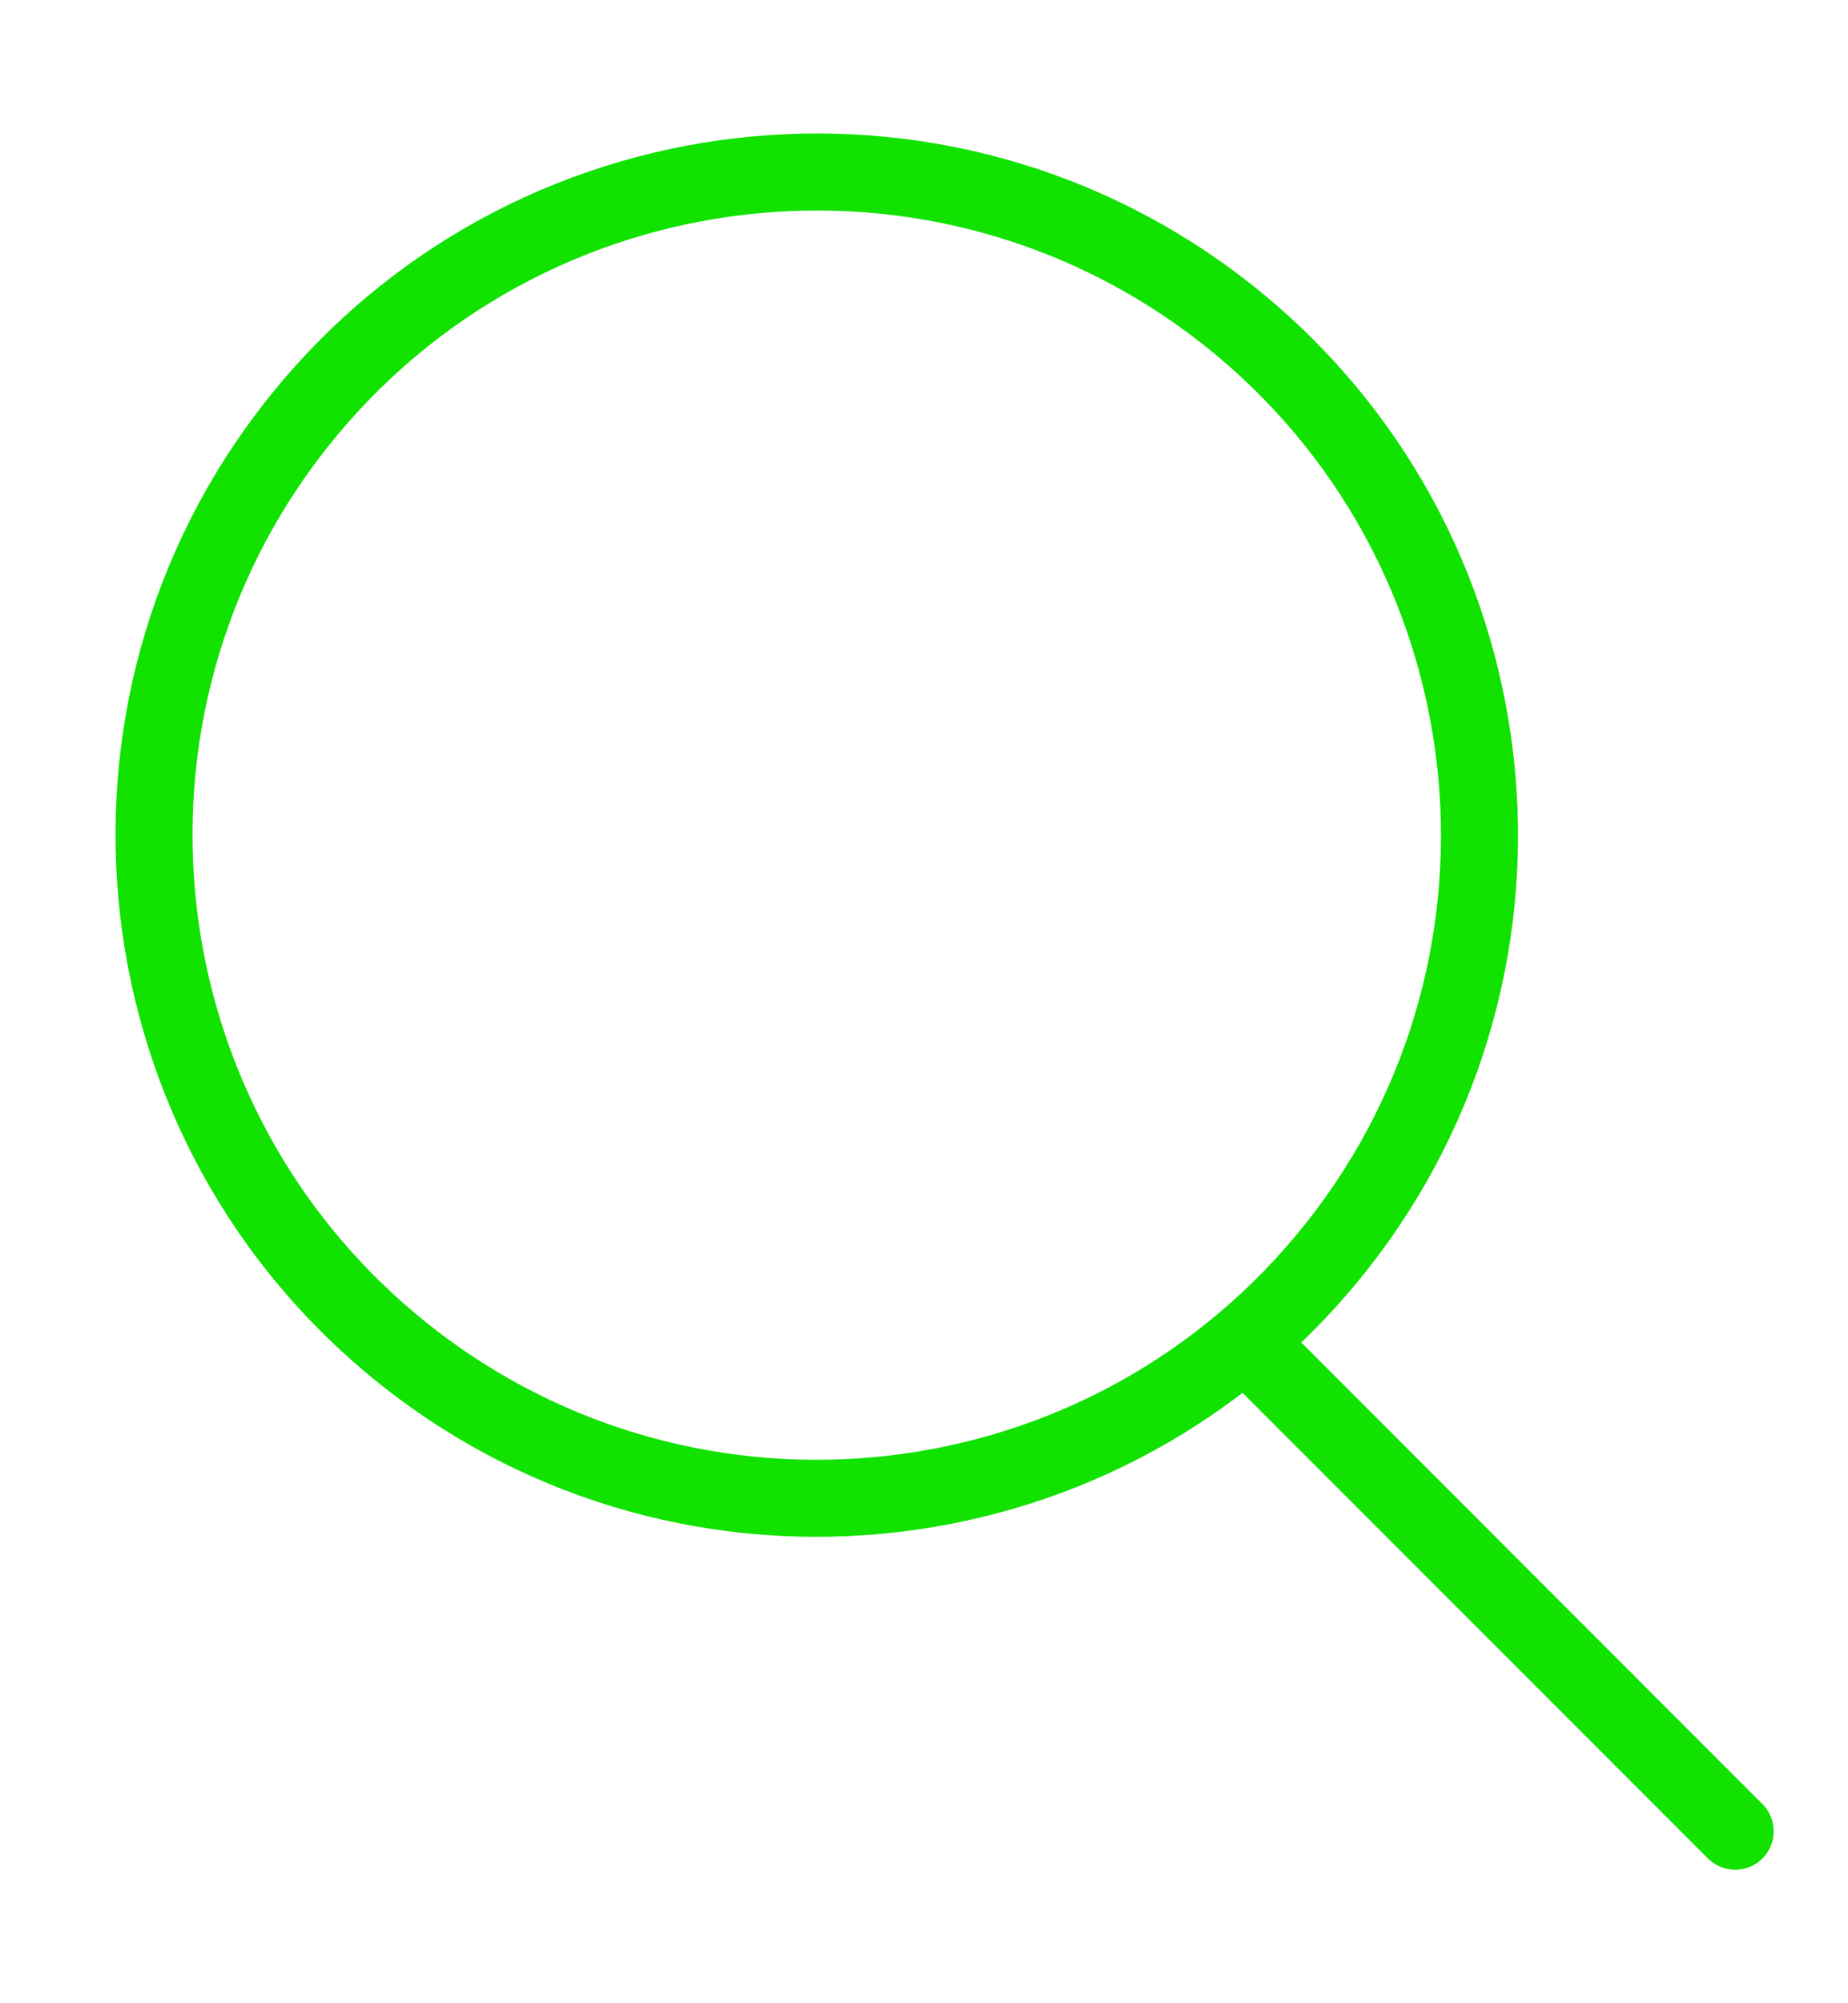
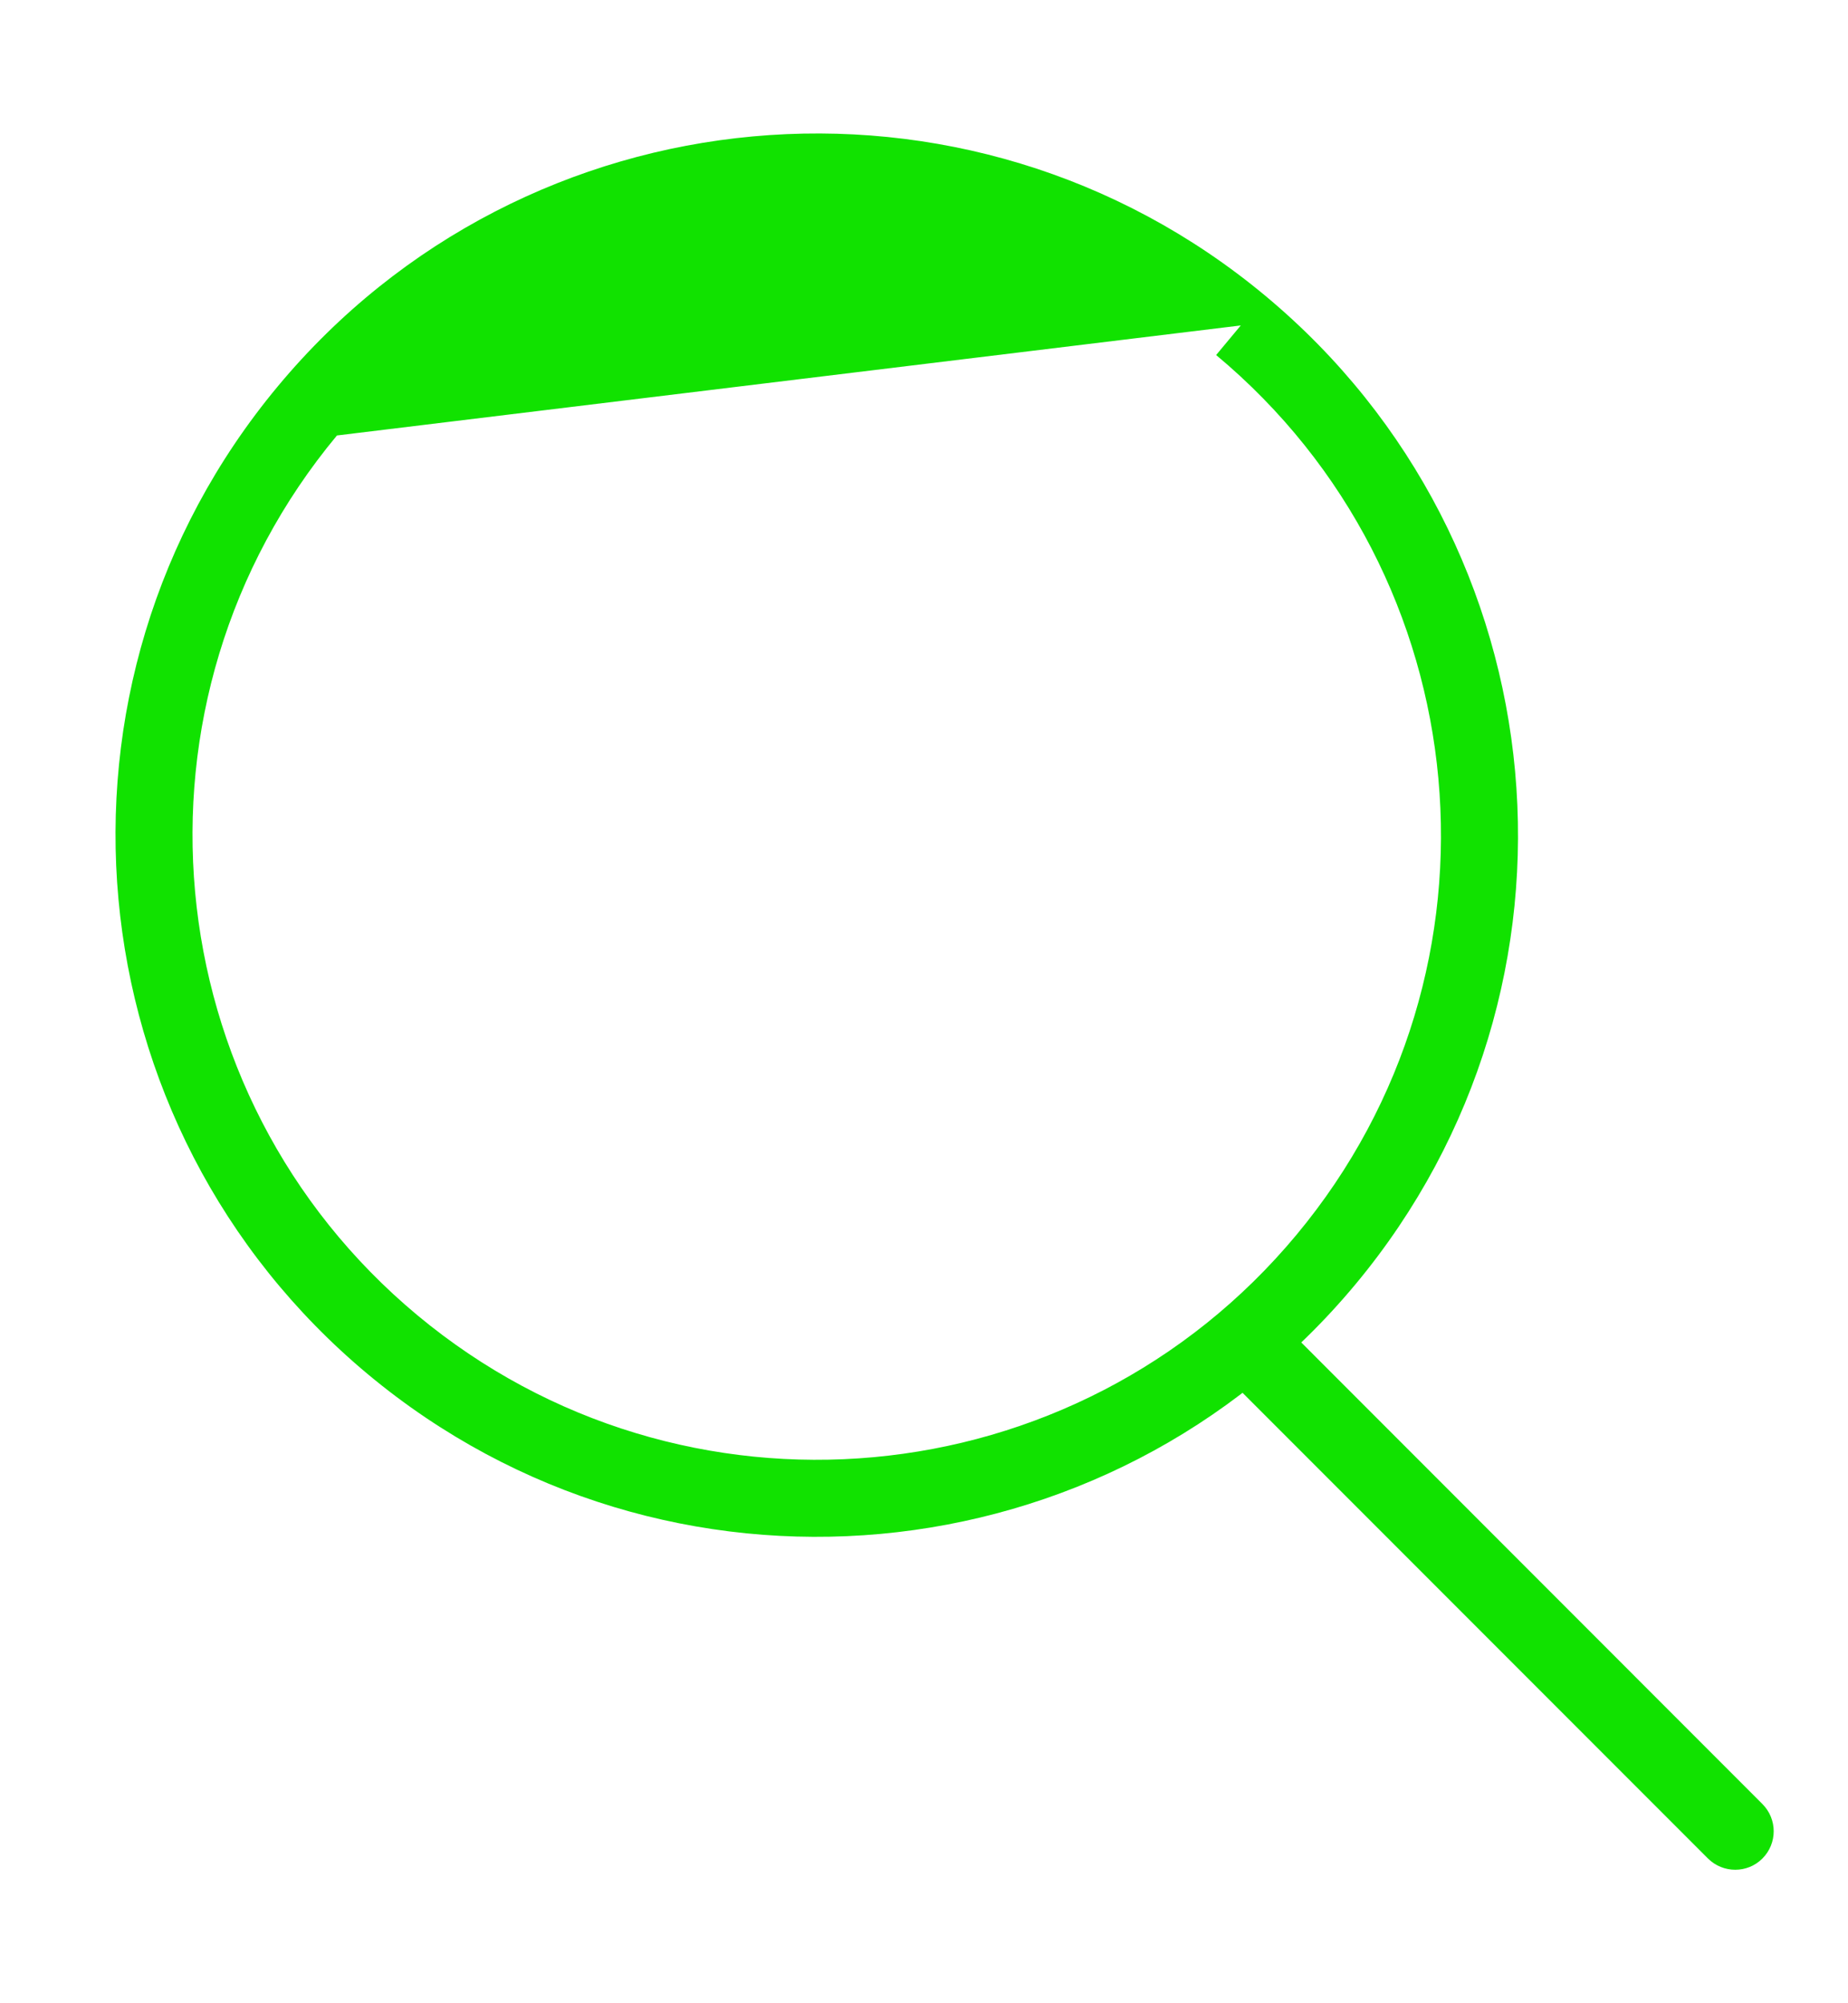
<svg xmlns="http://www.w3.org/2000/svg" width="12" height="13" viewBox="0 0 12 13" fill="none">
-   <path d="M11.091 12.061C11.189 12.158 11.347 12.158 11.444 12.061C11.542 11.963 11.542 11.805 11.444 11.707L11.091 12.061ZM8.057 2.112L7.897 2.304C9.617 3.737 9.851 6.293 8.419 8.013L8.611 8.173L8.803 8.333C10.412 6.4 10.15 3.529 8.217 1.92L8.057 2.112ZM8.611 8.173L8.419 8.013C6.987 9.734 4.431 9.967 2.71 8.535L2.55 8.727L2.39 8.919C4.323 10.528 7.194 10.266 8.803 8.333L8.611 8.173ZM2.55 8.727L2.71 8.535C0.99 7.103 0.756 4.547 2.188 2.826L1.996 2.666L1.804 2.507C0.195 4.439 0.458 7.31 2.39 8.919L2.55 8.727ZM1.996 2.666L2.188 2.826C3.621 1.106 6.176 0.872 7.897 2.304L8.057 2.112L8.217 1.92C6.284 0.311 3.413 0.574 1.804 2.507L1.996 2.666ZM8.057 8.673L7.88 8.85L11.091 12.061L11.268 11.884L11.444 11.707L8.234 8.496L8.057 8.673Z" fill="#11E200" />
+   <path d="M11.091 12.061C11.189 12.158 11.347 12.158 11.444 12.061C11.542 11.963 11.542 11.805 11.444 11.707L11.091 12.061ZM8.057 2.112L7.897 2.304C9.617 3.737 9.851 6.293 8.419 8.013L8.611 8.173L8.803 8.333C10.412 6.4 10.15 3.529 8.217 1.92L8.057 2.112ZM8.611 8.173L8.419 8.013C6.987 9.734 4.431 9.967 2.71 8.535L2.55 8.727L2.39 8.919C4.323 10.528 7.194 10.266 8.803 8.333L8.611 8.173ZM2.55 8.727L2.71 8.535C0.99 7.103 0.756 4.547 2.188 2.826L1.996 2.666L1.804 2.507C0.195 4.439 0.458 7.31 2.39 8.919L2.55 8.727ZM1.996 2.666L2.188 2.826L8.057 2.112L8.217 1.92C6.284 0.311 3.413 0.574 1.804 2.507L1.996 2.666ZM8.057 8.673L7.88 8.85L11.091 12.061L11.268 11.884L11.444 11.707L8.234 8.496L8.057 8.673Z" fill="#11E200" />
</svg>